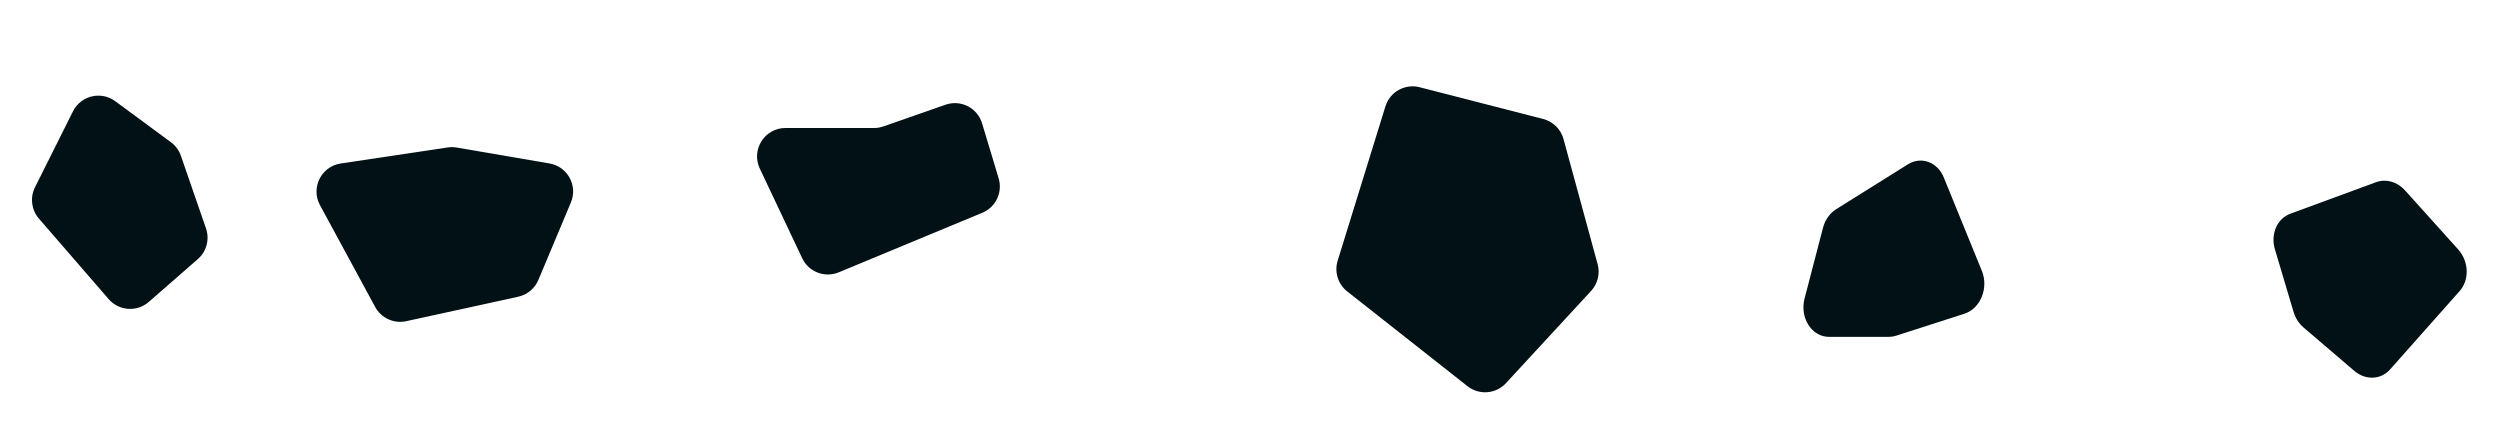
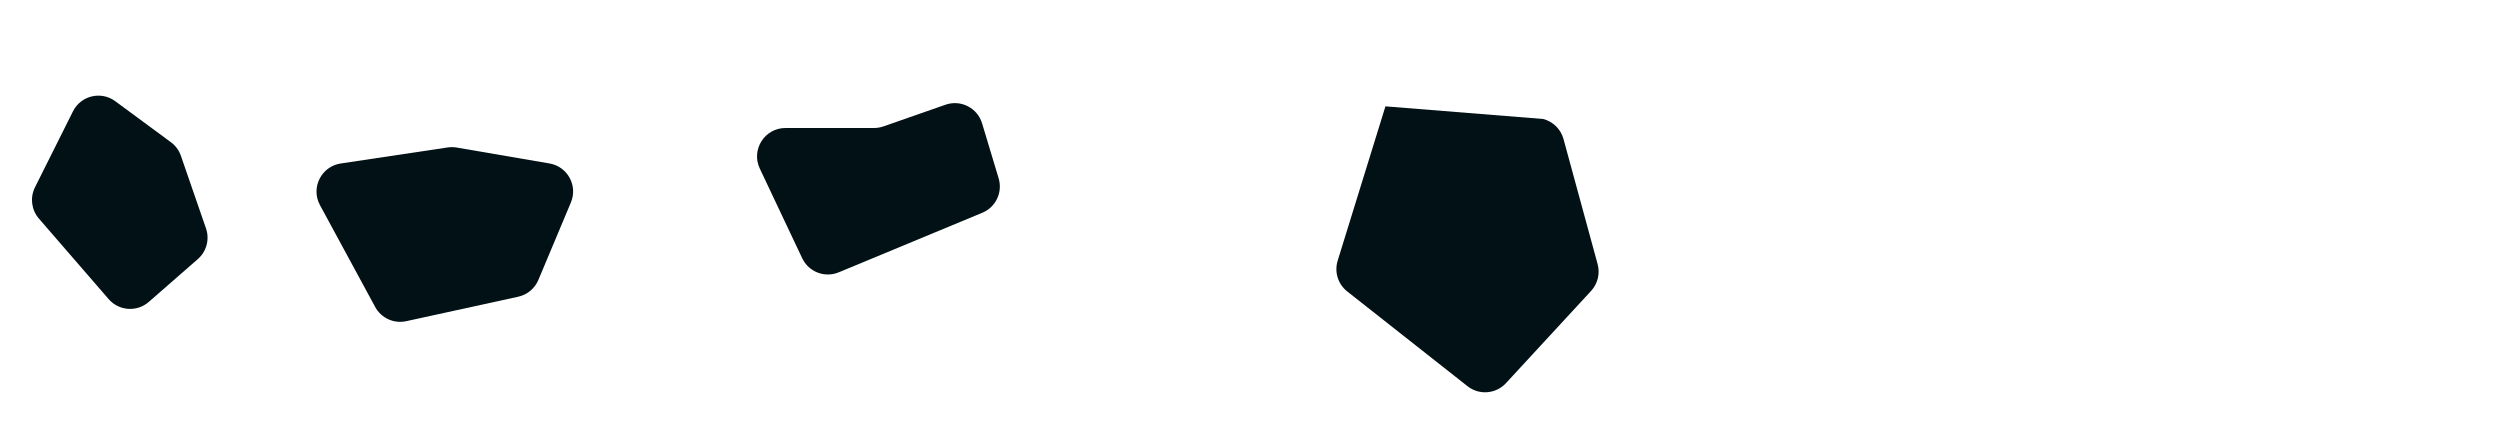
<svg xmlns="http://www.w3.org/2000/svg" fill="none" height="100%" overflow="visible" preserveAspectRatio="none" style="display: block;" viewBox="0 0 264 46" width="100%">
  <g id="Group 1">
-     <path d="M141.257 27.531L146.302 11.23C146.776 9.701 148.365 8.813 149.915 9.211L162.959 12.565C164.003 12.834 164.823 13.642 165.106 14.681L168.71 27.896C168.982 28.894 168.722 29.961 168.02 30.721L159.029 40.461C157.967 41.612 156.198 41.752 154.968 40.782L142.266 30.775C141.291 30.006 140.89 28.717 141.257 27.531Z" fill="#021115" id="Vector 2" />
+     <path d="M141.257 27.531L146.302 11.23L162.959 12.565C164.003 12.834 164.823 13.642 165.106 14.681L168.71 27.896C168.982 28.894 168.722 29.961 168.02 30.721L159.029 40.461C157.967 41.612 156.198 41.752 154.968 40.782L142.266 30.775C141.291 30.006 140.89 28.717 141.257 27.531Z" fill="#021115" id="Vector 2" />
    <path d="M103.734 22.466L88.574 28.756C87.096 29.37 85.397 28.715 84.712 27.268L80.234 17.8C79.293 15.81 80.745 13.517 82.946 13.517L92.295 13.517C92.632 13.517 92.966 13.461 93.284 13.35L99.846 11.058C101.458 10.495 103.215 11.39 103.708 13.025L105.456 18.83C105.901 20.305 105.156 21.876 103.734 22.466Z" fill="#021115" id="Vector 3" />
    <path d="M11.472 31.585L4.11 23.085C3.316 22.168 3.152 20.864 3.694 19.779L7.705 11.758C8.537 10.094 10.669 9.581 12.168 10.685L18.047 15.018C18.537 15.378 18.905 15.878 19.103 16.453L21.753 24.119C22.152 25.274 21.811 26.555 20.891 27.359L15.713 31.881C14.462 32.974 12.56 32.842 11.472 31.585Z" fill="#021115" id="Vector 4" />
    <path d="M60.287 21.38L56.851 29.563C56.473 30.464 55.68 31.124 54.726 31.333L42.898 33.917C41.593 34.203 40.257 33.591 39.62 32.417L33.788 21.661C32.796 19.832 33.923 17.573 35.981 17.264L47.272 15.571C47.587 15.524 47.908 15.527 48.223 15.581L58.027 17.261C59.93 17.587 61.034 19.599 60.287 21.38Z" fill="#021115" id="Vector 5" />
-     <path d="M193.894 22.094L201.471 17.355C202.874 16.477 204.597 17.106 205.263 18.738L209.288 28.612C210.022 30.413 209.137 32.584 207.448 33.127L200.221 35.453C199.975 35.533 199.722 35.573 199.468 35.573L193.147 35.573C191.314 35.573 190.03 33.557 190.563 31.516L192.509 24.055C192.727 23.219 193.227 22.512 193.894 22.094Z" fill="#021115" id="Vector 6" />
-     <path d="M253.964 20.097L259.587 26.345C260.72 27.603 260.788 29.553 259.742 30.732L252.389 39.016C251.416 40.111 249.797 40.176 248.617 39.167L243.259 34.586C242.764 34.163 242.394 33.587 242.202 32.943L240.229 26.322C239.752 24.721 240.466 23.078 241.861 22.566L250.922 19.236C251.96 18.855 253.149 19.191 253.964 20.097Z" fill="#021115" id="Vector 7" />
  </g>
</svg>